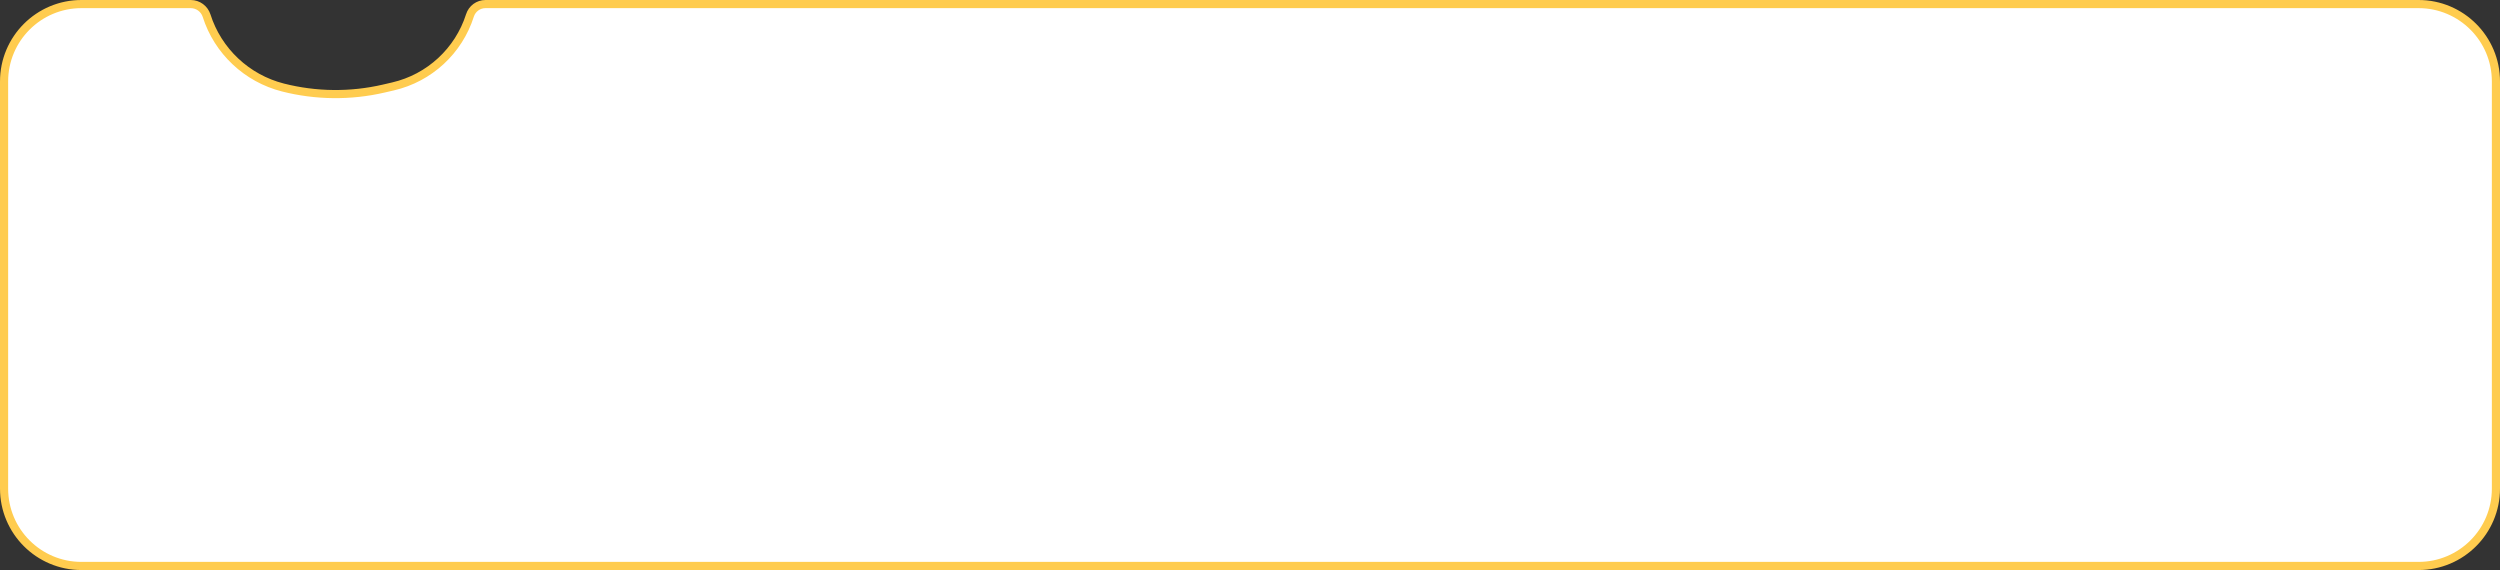
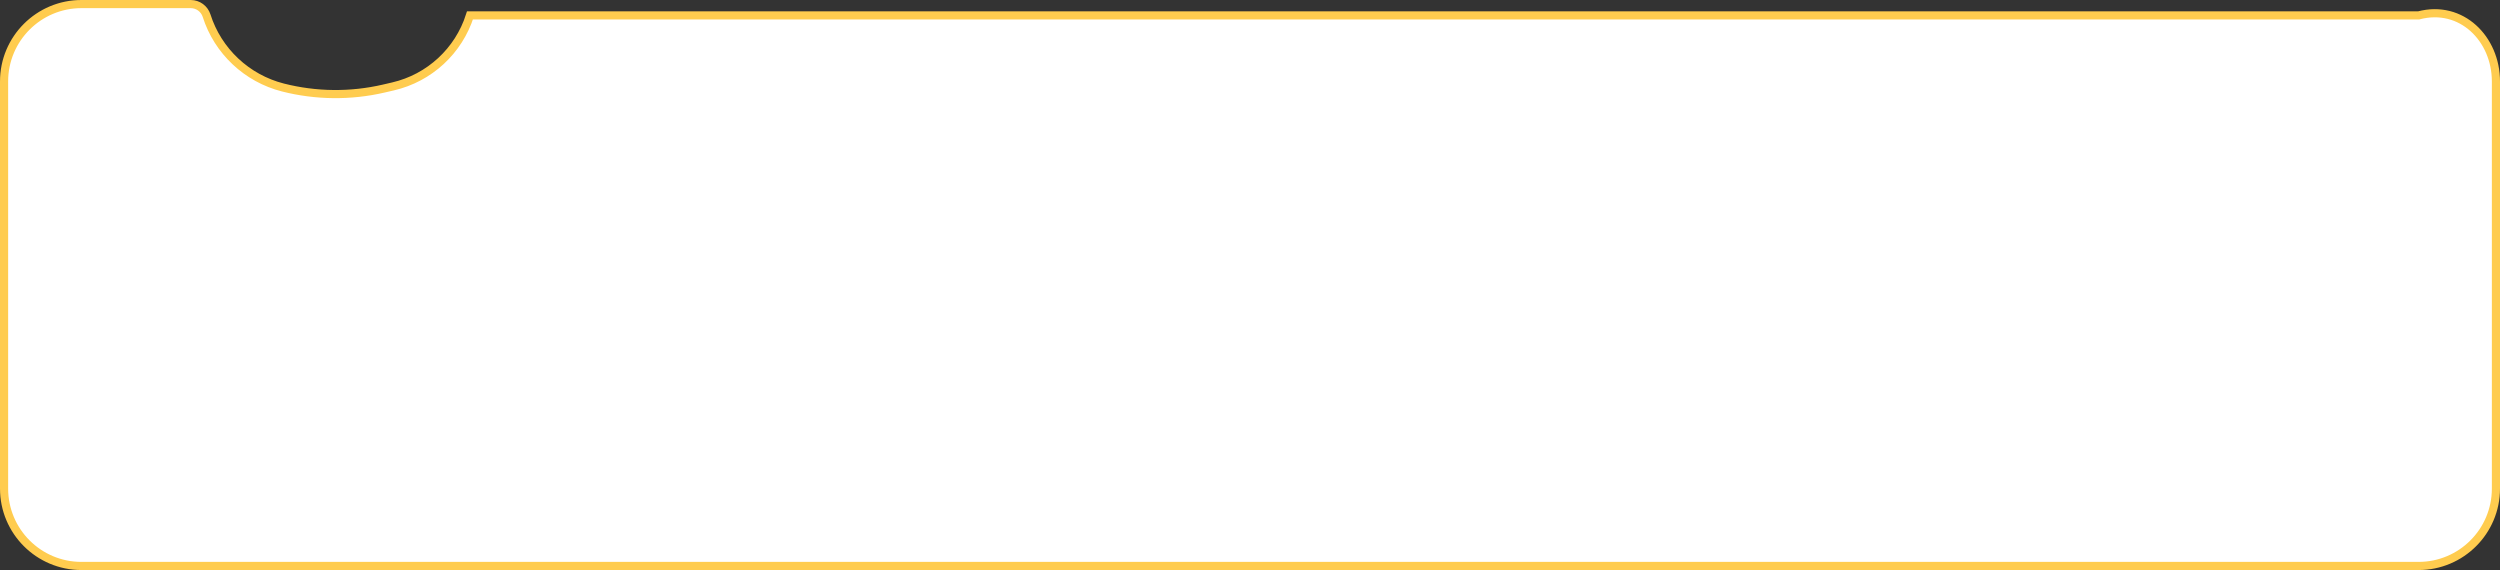
<svg xmlns="http://www.w3.org/2000/svg" width="307" height="70" viewBox="0 0 307 70" fill="none">
  <rect x="0" y="0" width="307" height="70" fill="#333333" stroke="none" />
-   <path d="M0.5 10C0.5 4.753 4.753 0.5 10 0.5H23.42C24.311 0.5 25.1 1.077 25.37 1.926C26.757 6.283 30.317 9.62 34.746 10.746C38.794 11.775 43.051 11.823 47.12 10.877L48.27 10.61C52.734 9.572 56.321 6.26 57.711 1.893C57.975 1.063 58.745 0.5 59.615 0.5H297C302.247 0.5 306.5 4.753 306.5 10V60C306.5 65.247 302.247 69.5 297 69.5H10C4.753 69.5 0.5 65.247 0.5 60V10Z" fill="white" stroke="#FFCC4F" />
+   <path d="M0.5 10C0.5 4.753 4.753 0.5 10 0.5H23.42C24.311 0.5 25.1 1.077 25.37 1.926C26.757 6.283 30.317 9.62 34.746 10.746C38.794 11.775 43.051 11.823 47.12 10.877L48.27 10.61C52.734 9.572 56.321 6.26 57.711 1.893H297C302.247 0.5 306.5 4.753 306.5 10V60C306.5 65.247 302.247 69.5 297 69.5H10C4.753 69.5 0.5 65.247 0.5 60V10Z" fill="white" stroke="#FFCC4F" />
</svg>